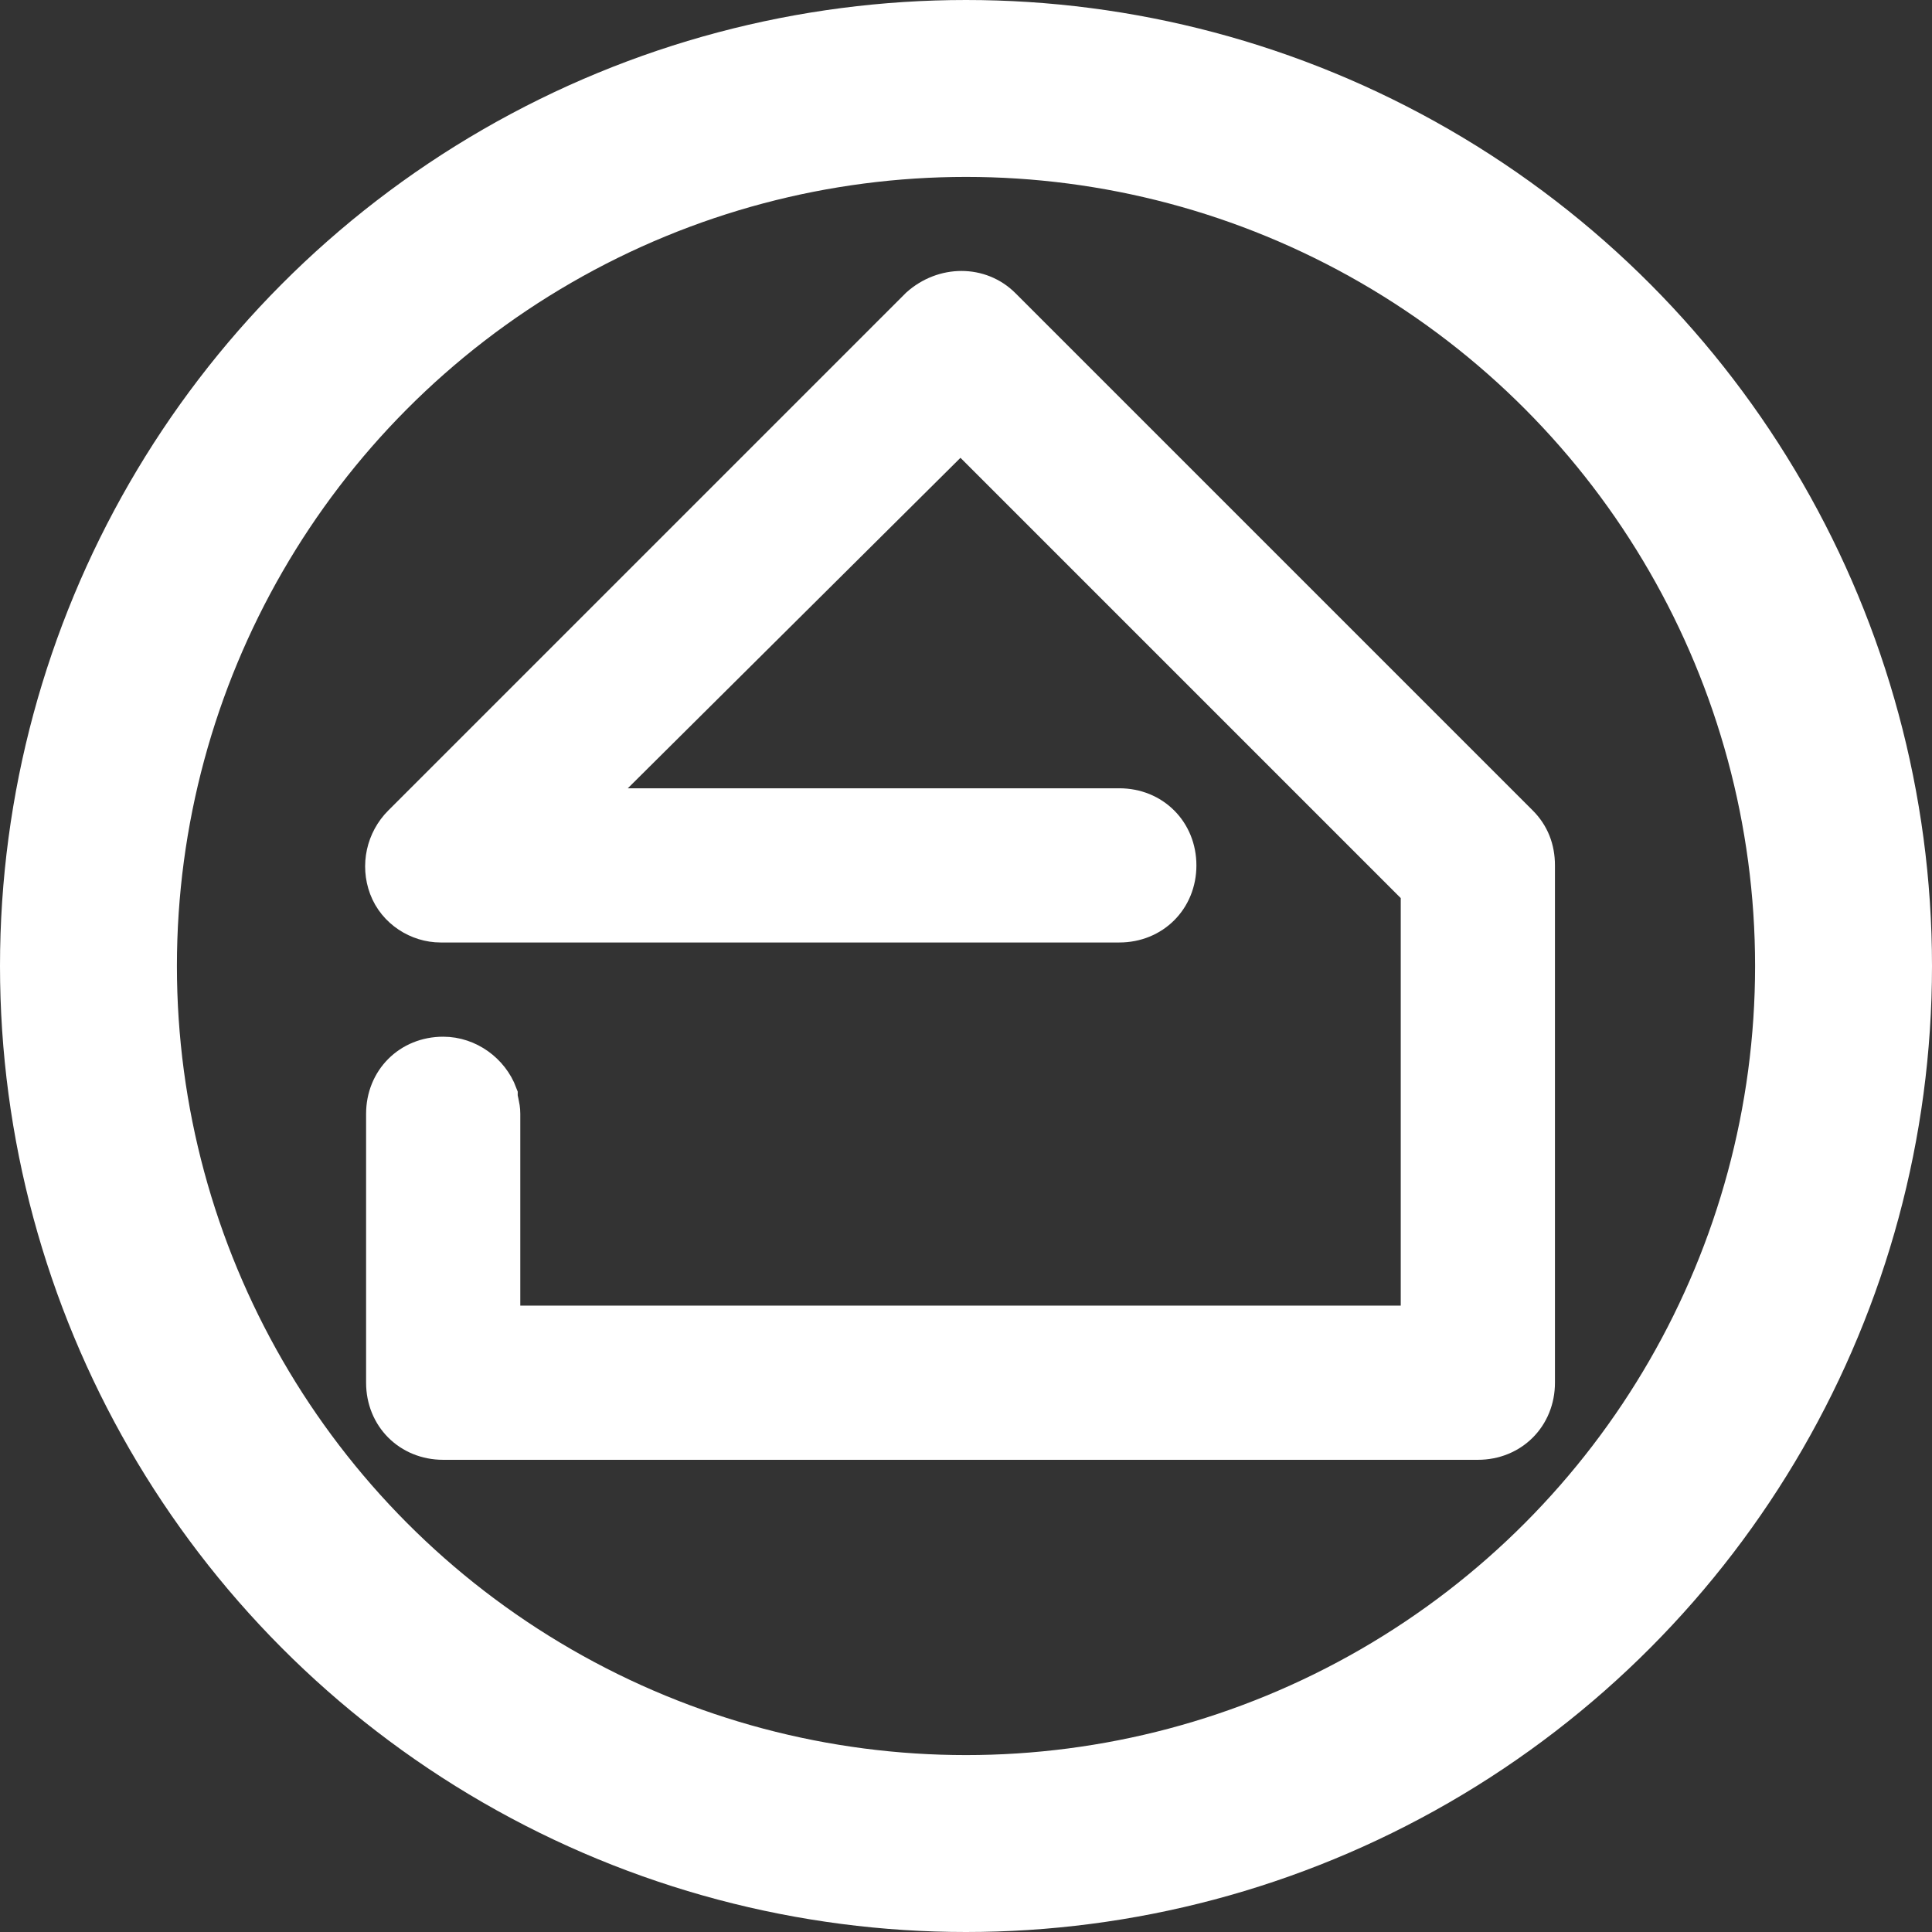
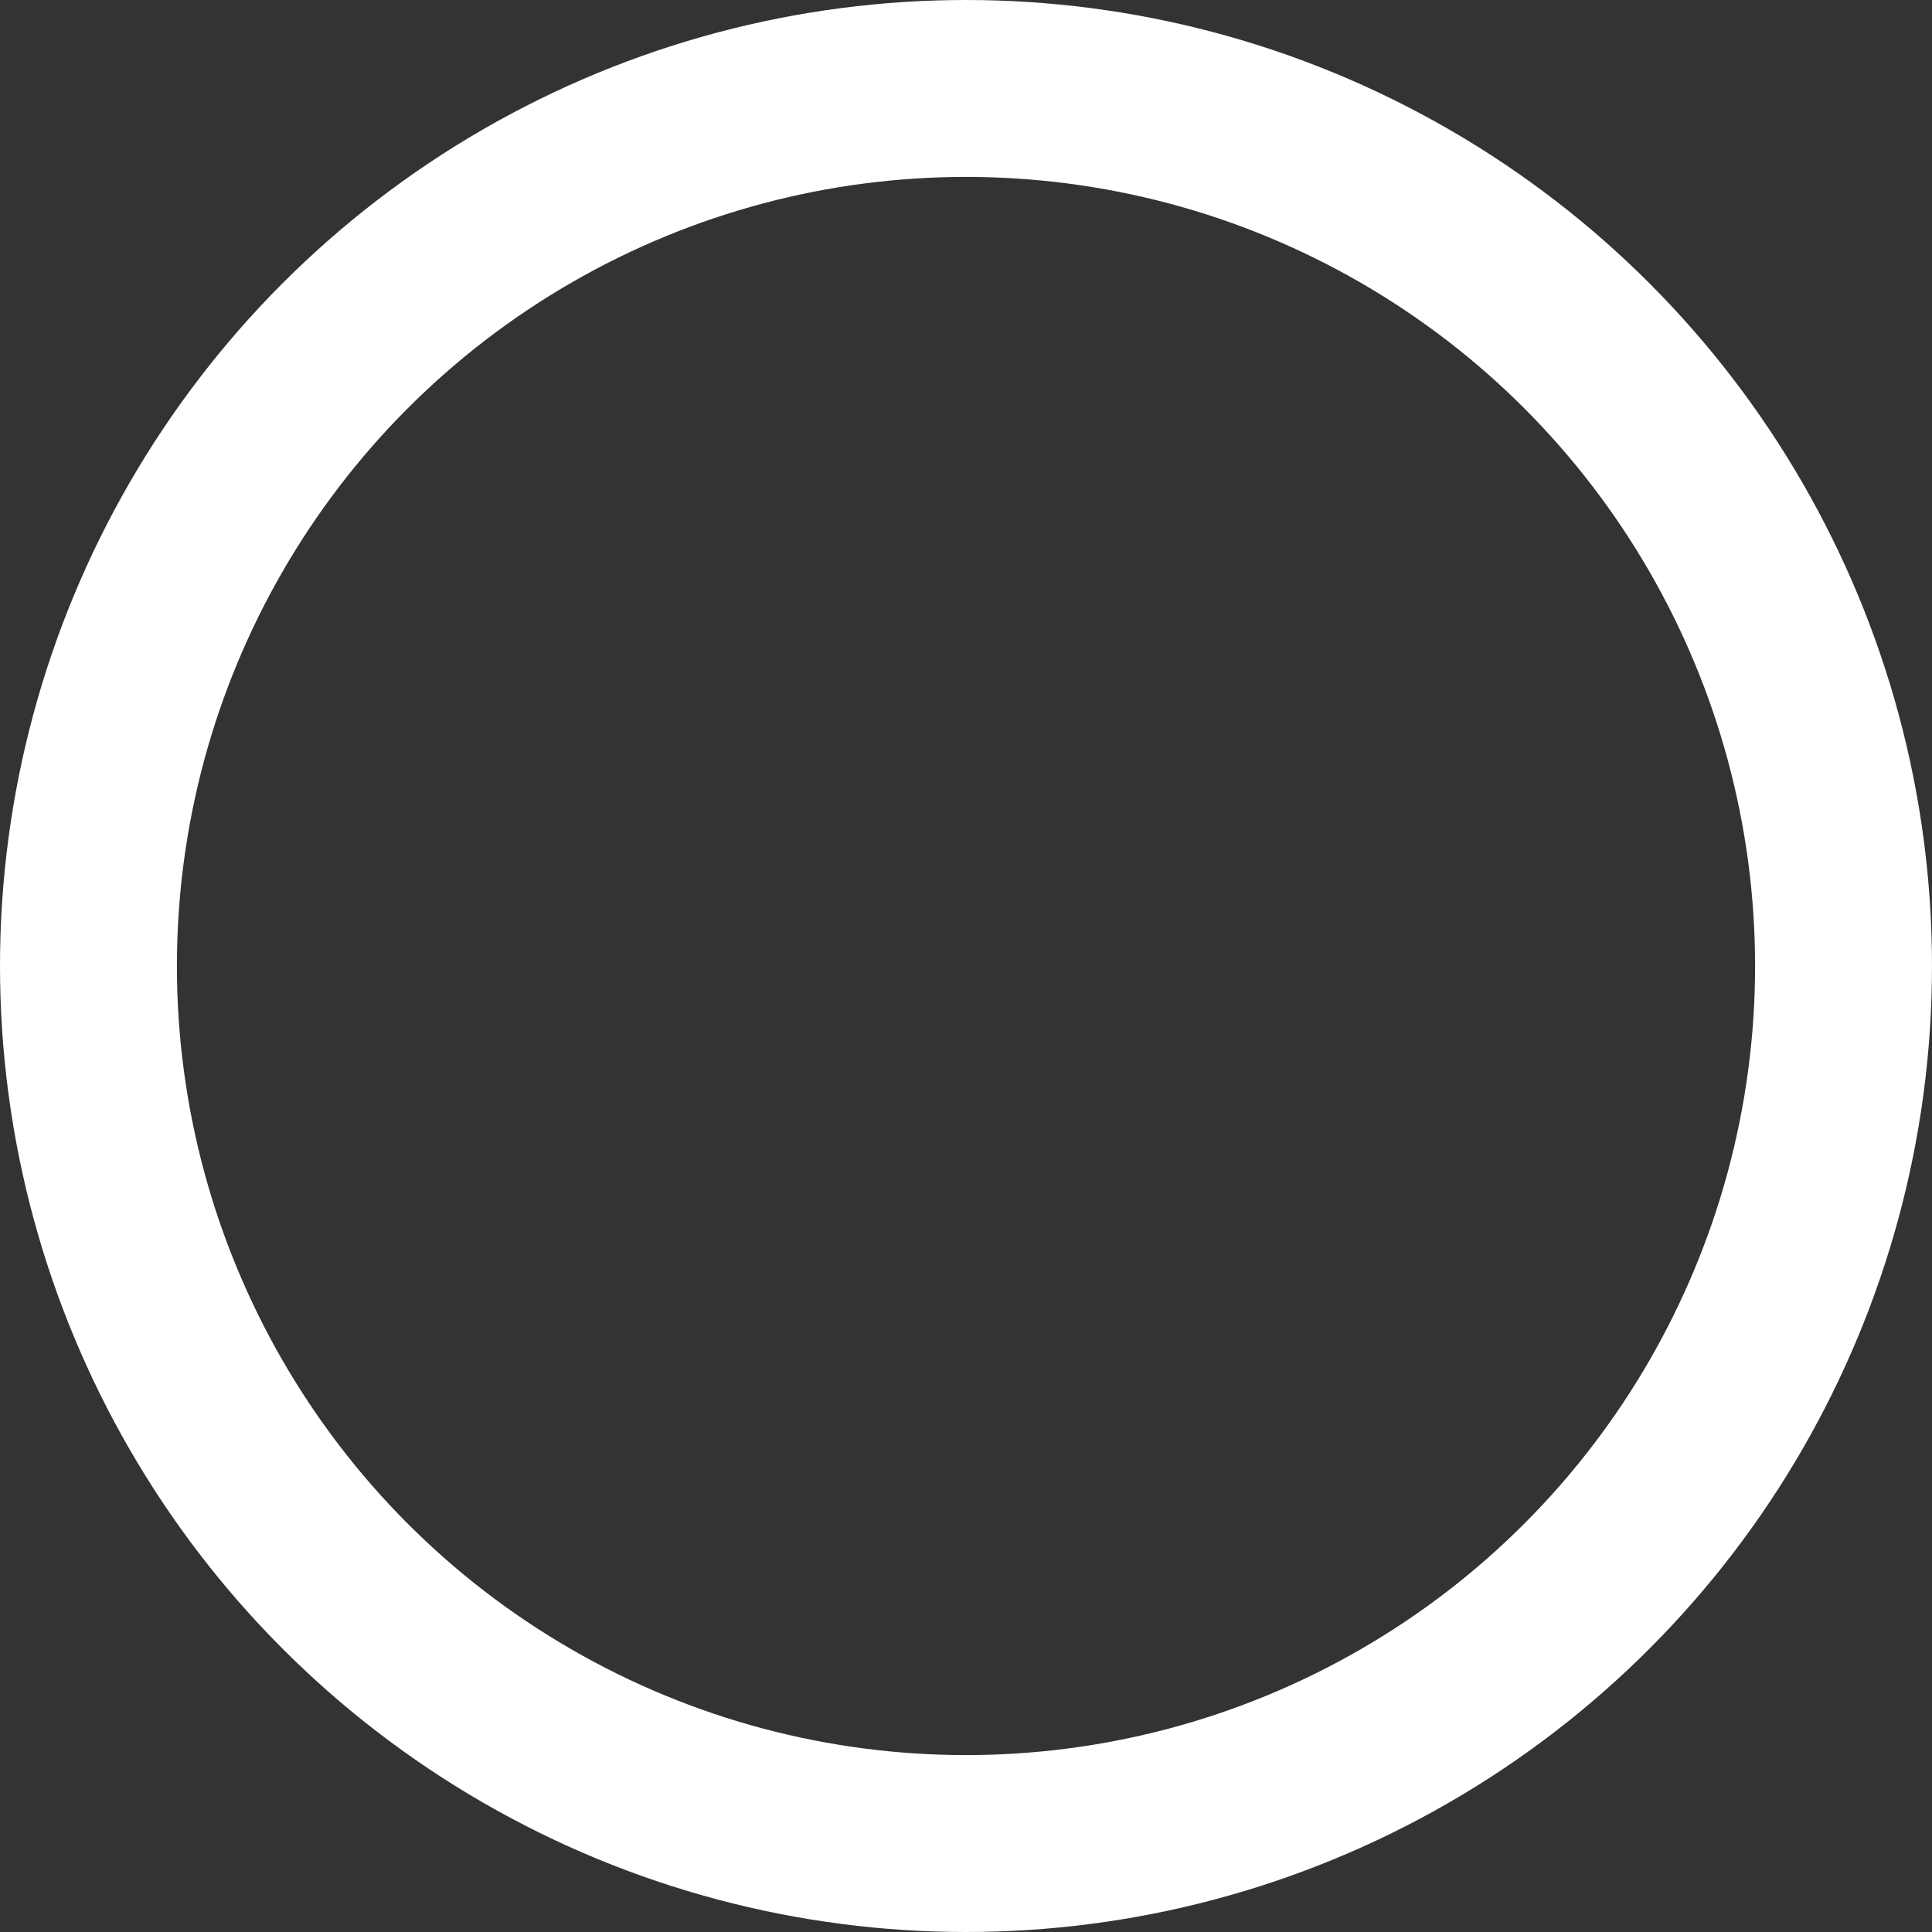
<svg xmlns="http://www.w3.org/2000/svg" xmlns:ns1="http://www.inkscape.org/namespaces/inkscape" xmlns:ns2="http://sodipodi.sourceforge.net/DTD/sodipodi-0.dtd" version="1.1" x="0px" y="0px" viewBox="0 0 68.8 68.8" enable-background="new 0 0 100 100" xml:space="preserve" id="svg2" ns1:version="0.91 r13725" ns2:docname="icon_w.svg" width="68.8" height="68.8">
  <rect x="0" y="0" width="68.8" height="68.8" fill="#333333" stroke="none" />
  <defs id="defs14" />
  <ns2:namedview pagecolor="#ffffff" bordercolor="#000000" borderopacity="0" objecttolerance="10" gridtolerance="10" guidetolerance="10" ns1:pageopacity="0" ns1:pageshadow="2" ns1:window-width="1920" ns1:window-height="1080" id="namedview12" showgrid="false" fit-margin-top="0" fit-margin-left="0" fit-margin-right="0" fit-margin-bottom="0" ns1:zoom="5.3400704" ns1:cx="20.657643" ns1:cy="26.472403" ns1:window-x="0" ns1:window-y="0" ns1:window-maximized="1" ns1:current-layer="svg2" />
  <circle style="fill:#ffffff;fill-rule:evenodd;stroke:#ffffff;stroke-width:6.3;stroke-linecap:butt;stroke-linejoin:miter;stroke-miterlimit:4;stroke-dasharray:none;stroke-opacity:1;fill-opacity:0" id="path3408" cx="34.4" cy="34.4" r="31.25" />
  <g id="g4" transform="matrix(0.912,0,0,0.912,-11.395,-14.783)" style="fill:#ffffff;stroke:#ffffff;stroke-width:1.821;stroke-miterlimit:4;stroke-dasharray:none;stroke-opacity:1">
-     <path d="m 29.8,72.3 40.4,0 c 1.2,0 2.1,-0.9 2.1,-2.1 l 0,-20.2 c 0,-0.6 -0.2,-1.1 -0.6,-1.5 L 51.5,28.3 c -0.8,-0.8 -2.1,-0.8 -3,0 L 28.3,48.5 c -0.6,0.6 -0.8,1.5 -0.5,2.3 0.3,0.8 1.1,1.3 1.9,1.3 l 20.8,0 5.7,0 c 1.2,0 2.1,-0.9 2.1,-2.1 0,-1.2 -0.9,-2.1 -2.1,-2.1 l -21.4,0 15.2,-15.1 18.1,18.1 0,17.2 -36.2,0 0,-8.4 c 0,-0.3 -0.1,-0.5 -0.1,-0.7 -0.3,-0.8 -1.1,-1.4 -2,-1.4 -1.2,0 -2.1,0.9 -2.1,2.1 l 0,10.5 c 0,1.2 0.9,2.1 2.1,2.1 z" id="path6" ns1:connector-curvature="0" style="fill:#ffffff;stroke:#ffffff;stroke-width:1.821;stroke-miterlimit:4;stroke-dasharray:none;stroke-opacity:1" />
-   </g>
+     </g>
</svg>